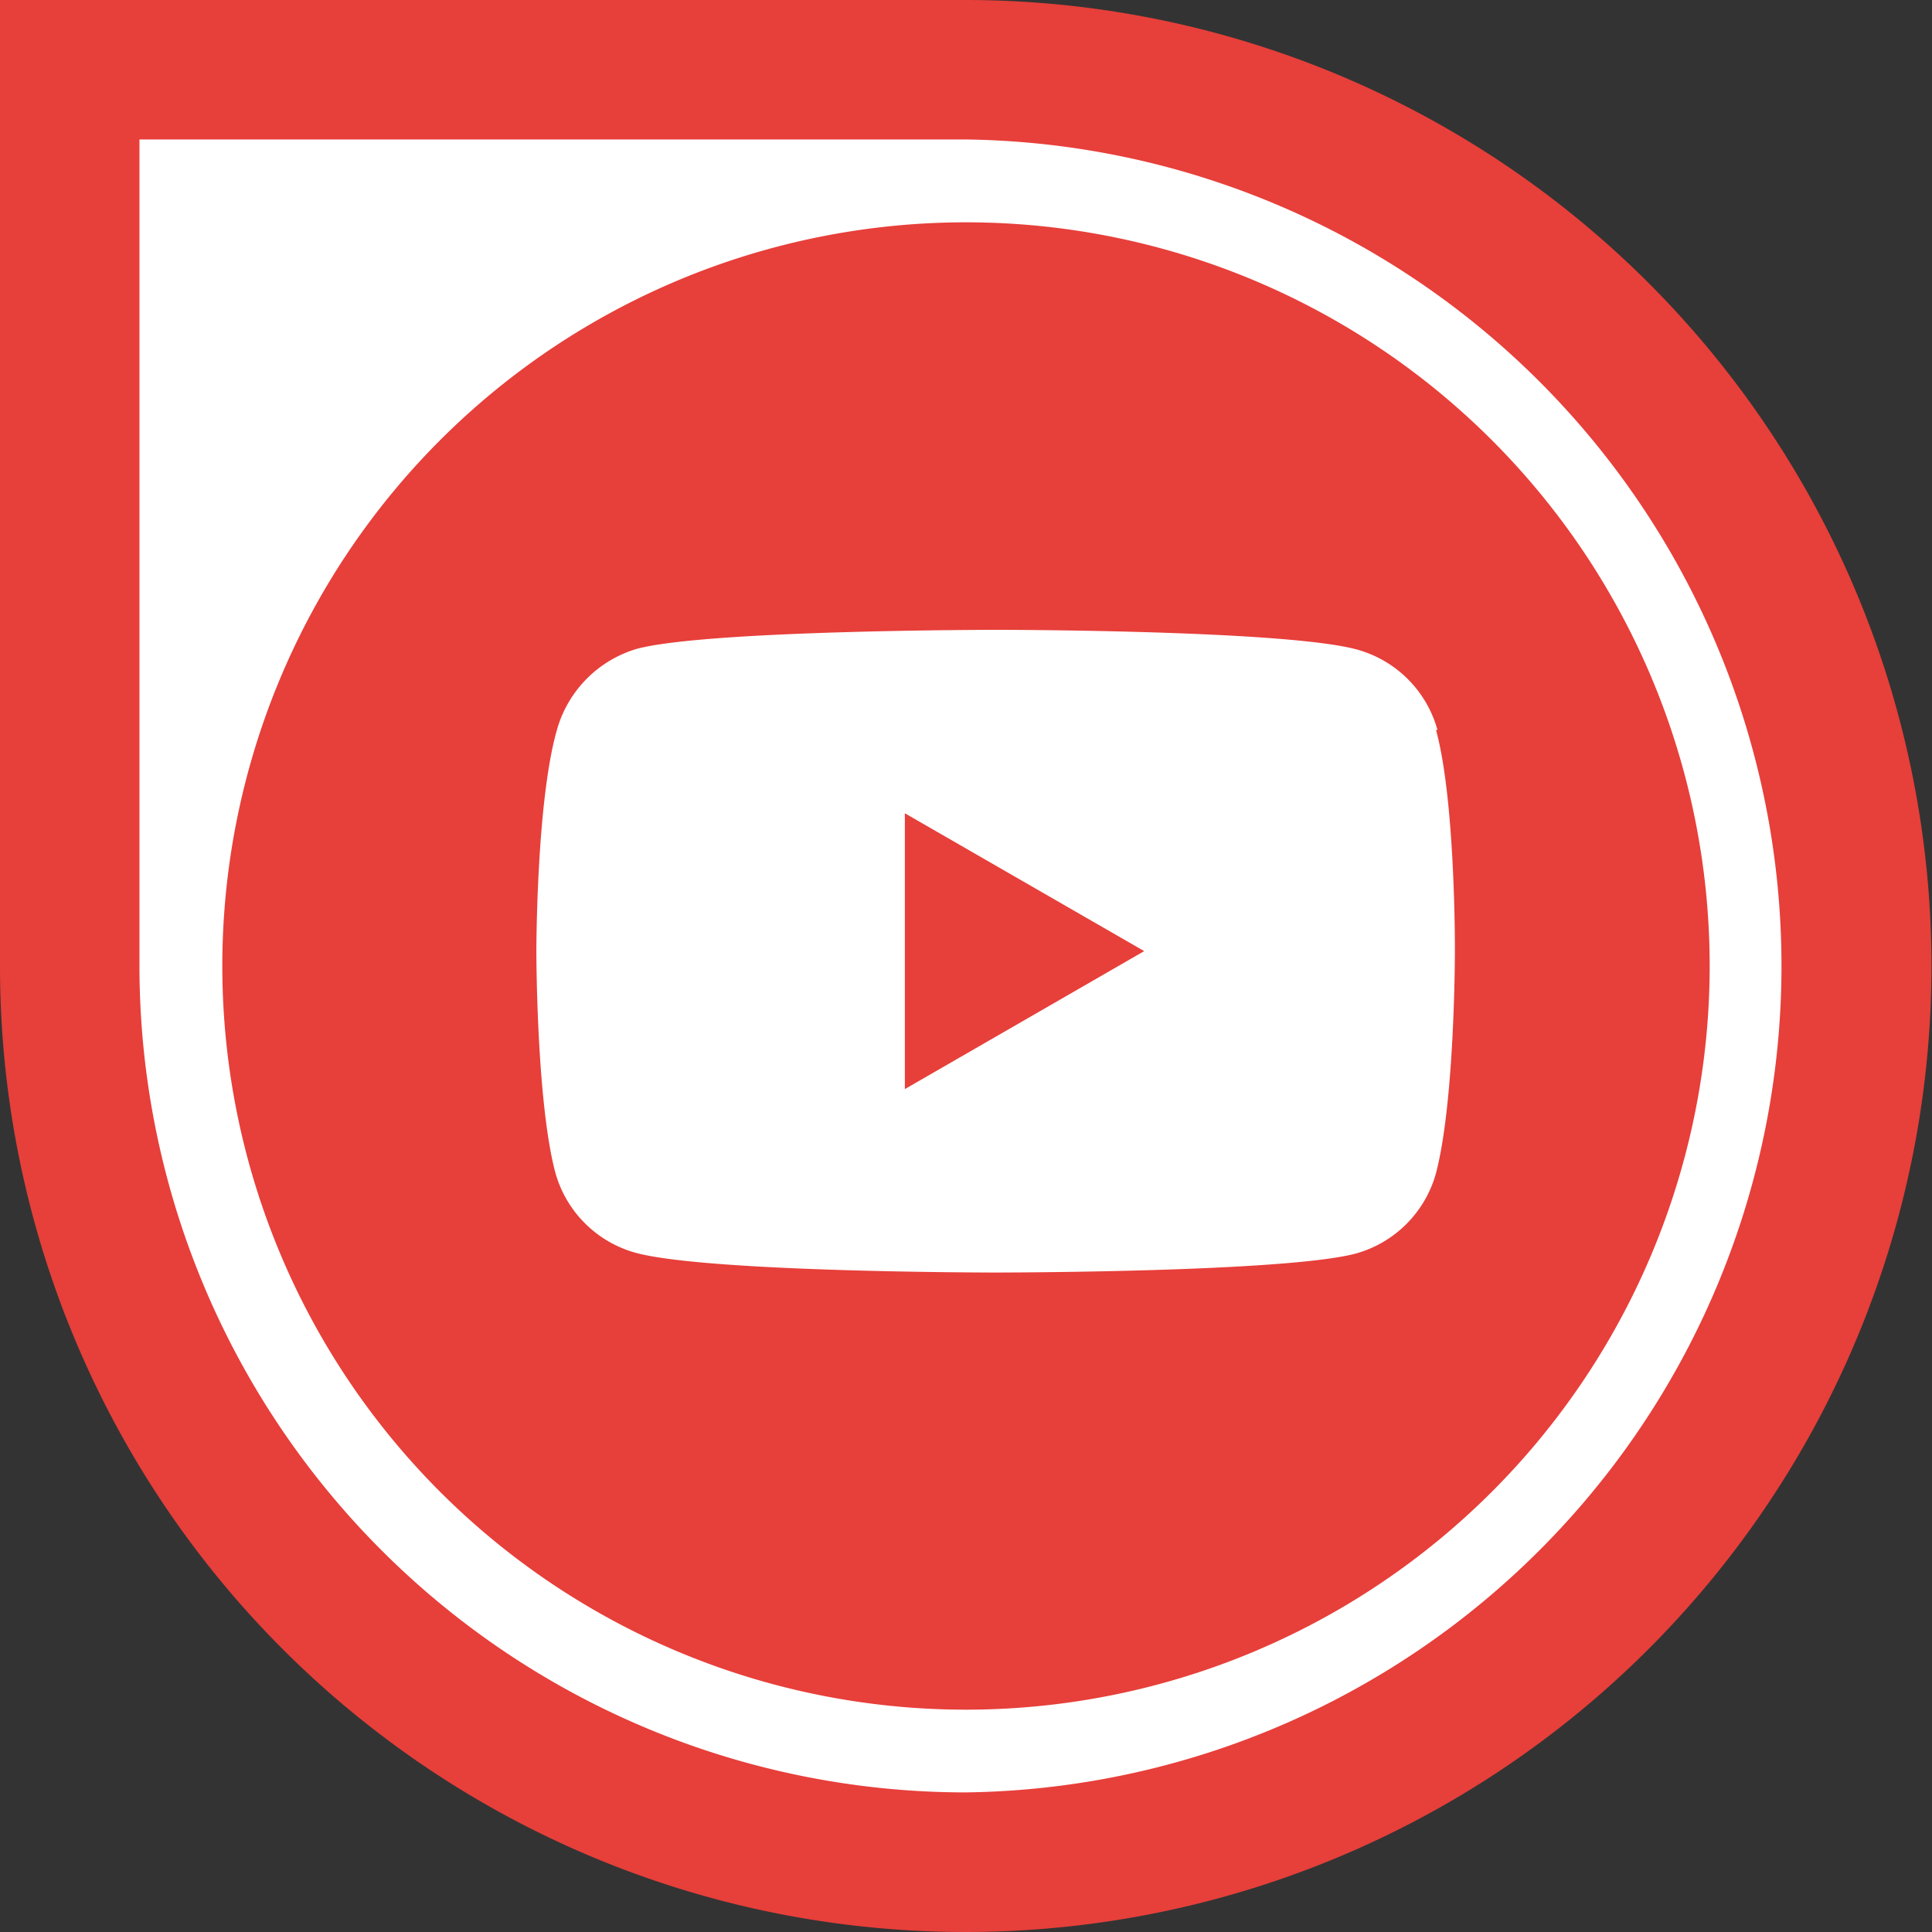
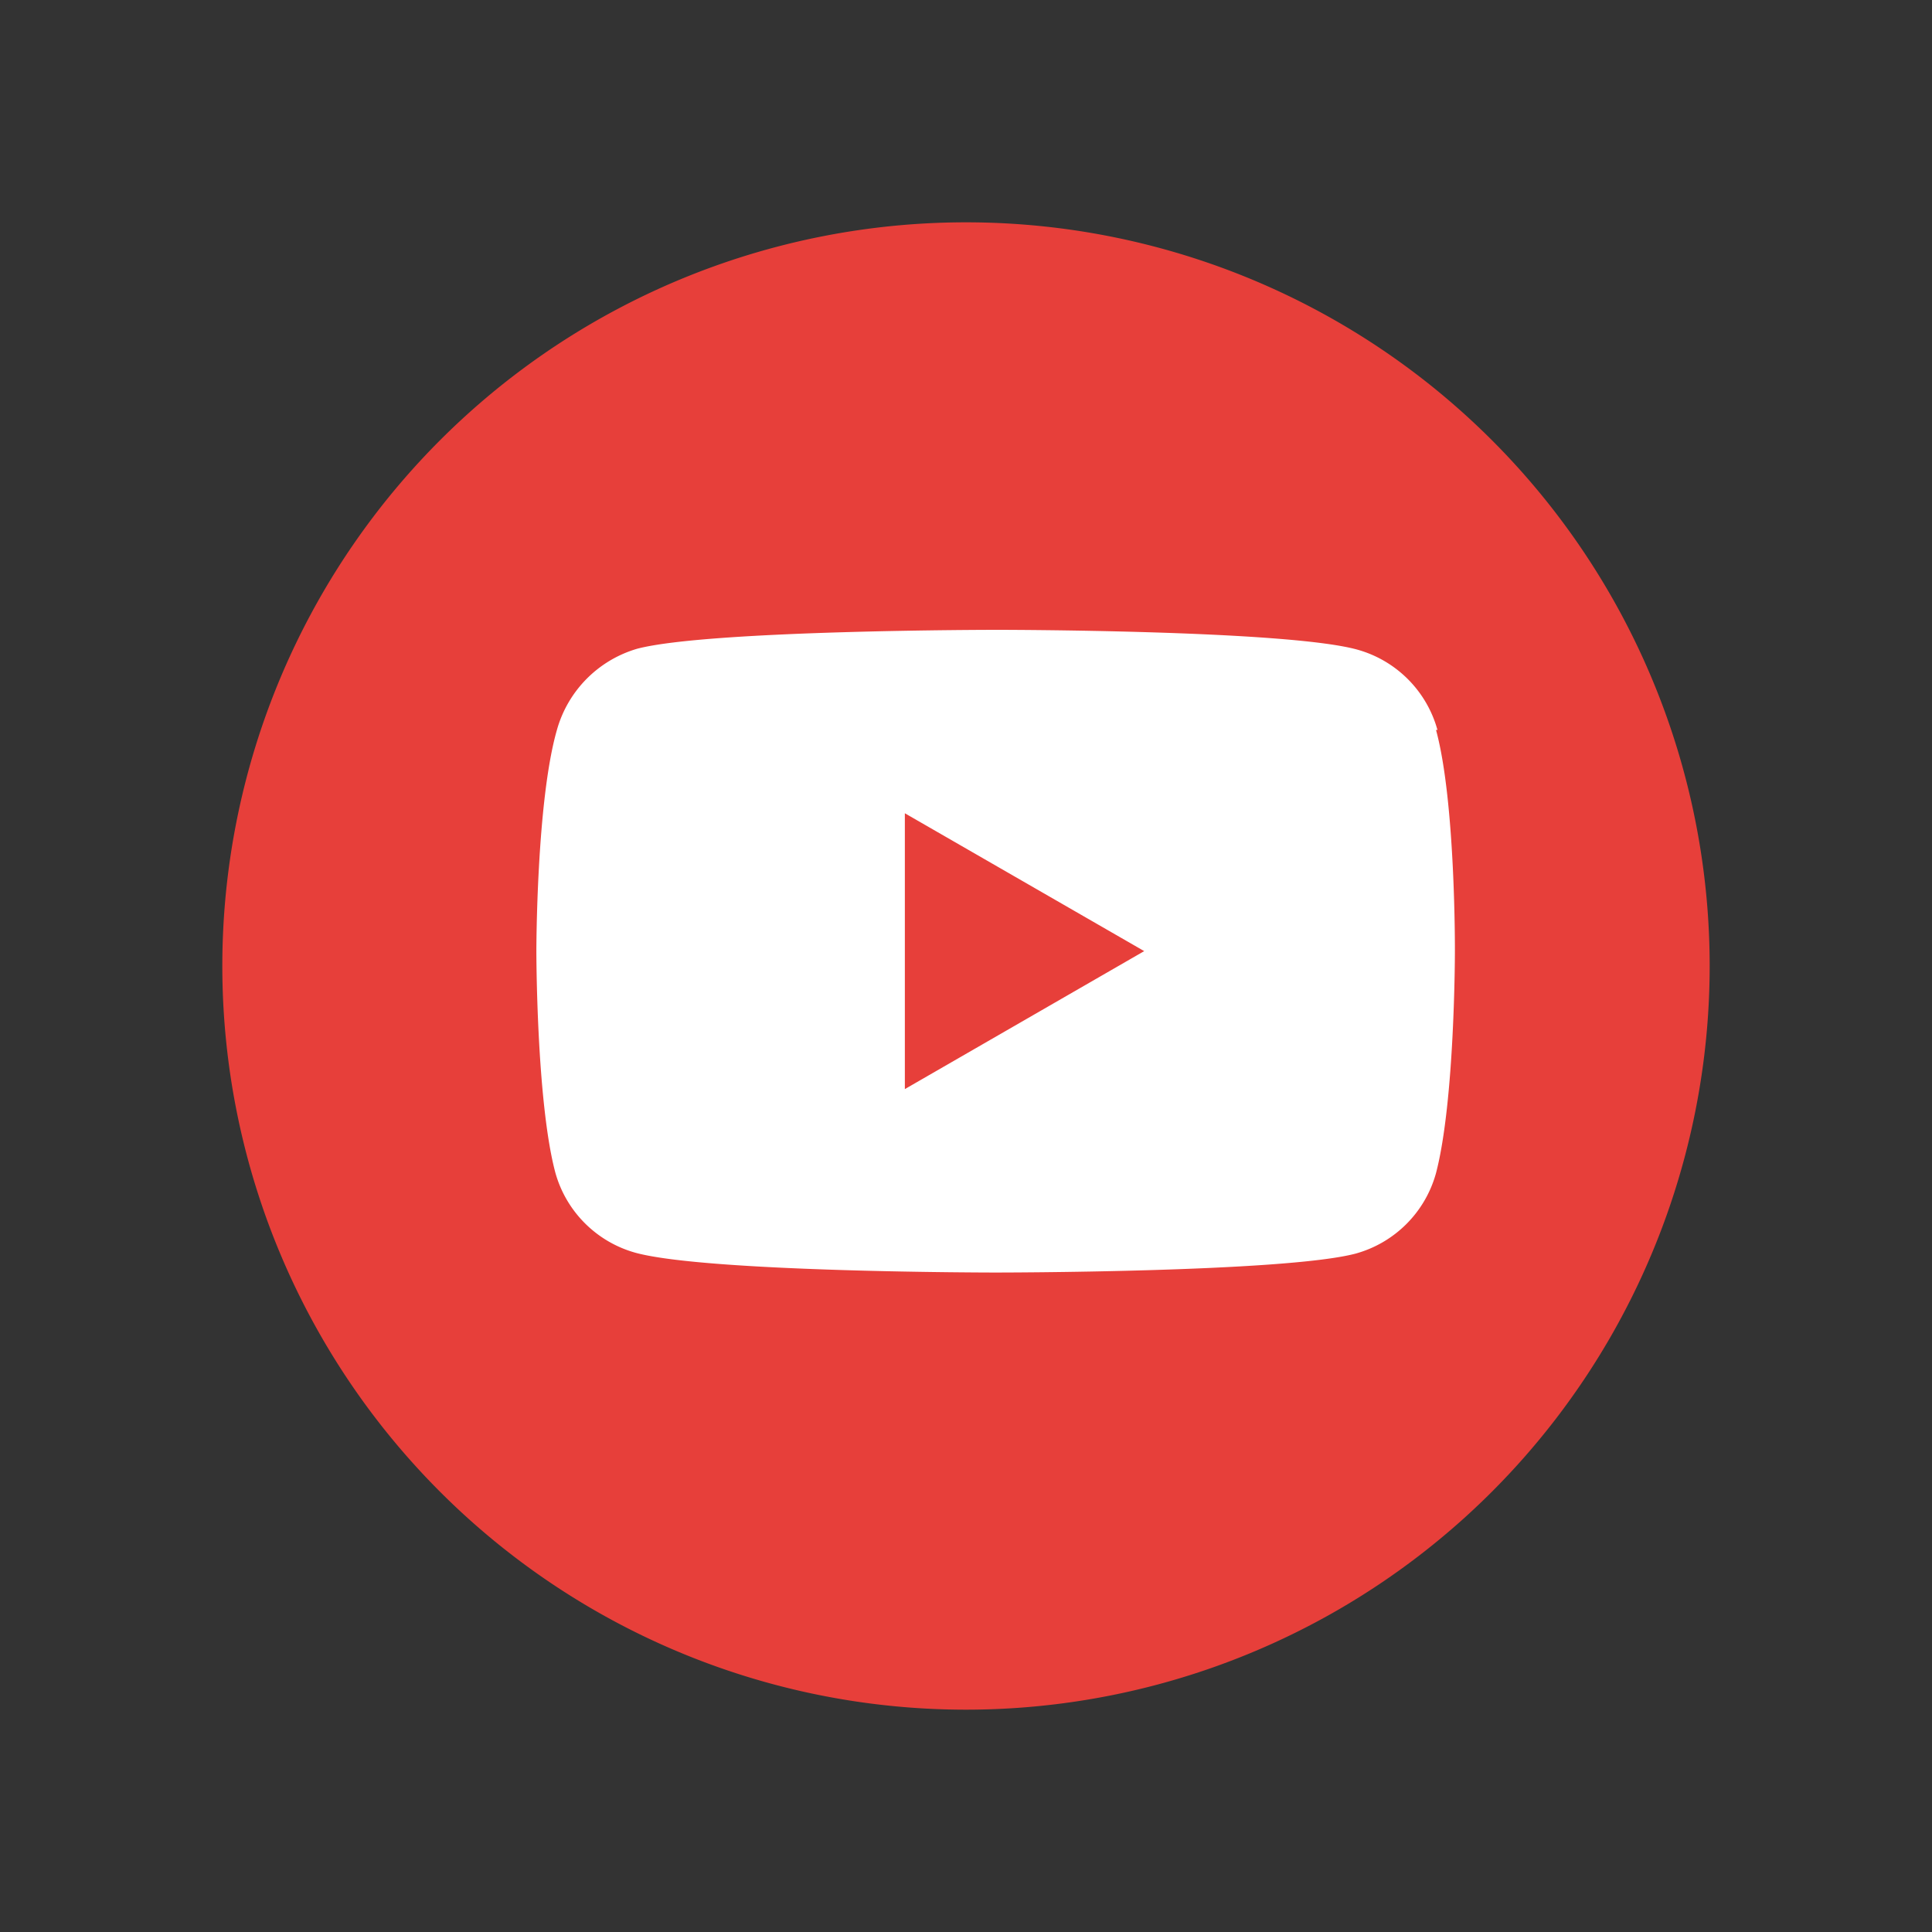
<svg xmlns="http://www.w3.org/2000/svg" viewBox="0 0 144.08 144.08">
  <rect x="0" y="0" width="144.08" height="144.08" fill="#333333" stroke="none" />
  <defs>
    <style>.cls-1{fill:#e73f3a;}.cls-1,.cls-2{fill-rule:evenodd;}.cls-2{fill:#fff;}</style>
  </defs>
  <title>Asset 1</title>
  <g id="Layer_2" data-name="Layer 2">
    <g id="Layer_1-2" data-name="Layer 1">
-       <path class="cls-1" d="M72,144.08A72,72,0,0,1,0,72c0-.44,0-.89,0-1.33V0H72a72,72,0,0,1,0,144.08Z" />
-       <path class="cls-2" d="M72,133.67A61.64,61.64,0,0,1,10.4,72c0-.38,0-.76,0-1.13V10.4H72a61.64,61.64,0,0,1,0,123.27Z" />
      <path class="cls-1" d="M72,127.5A55.46,55.46,0,1,1,127.5,72,55.47,55.47,0,0,1,72,127.5Z" />
      <path class="cls-2" d="M107.2,54.44a8.59,8.59,0,0,0-6-6c-5.37-1.47-26.84-1.47-26.84-1.47s-21.47,0-26.84,1.41a8.77,8.77,0,0,0-6,6.1C40,59.8,40,70.93,40,70.93s0,11.19,1.41,16.5a8.59,8.59,0,0,0,6,6c5.42,1.47,26.84,1.47,26.84,1.47s21.47,0,26.84-1.41a8.59,8.59,0,0,0,6-6c1.41-5.37,1.41-16.5,1.41-16.5s.06-11.19-1.41-16.56ZM67.48,81.22V60.65L85.33,70.93,67.48,81.22Z" />
    </g>
  </g>
</svg>